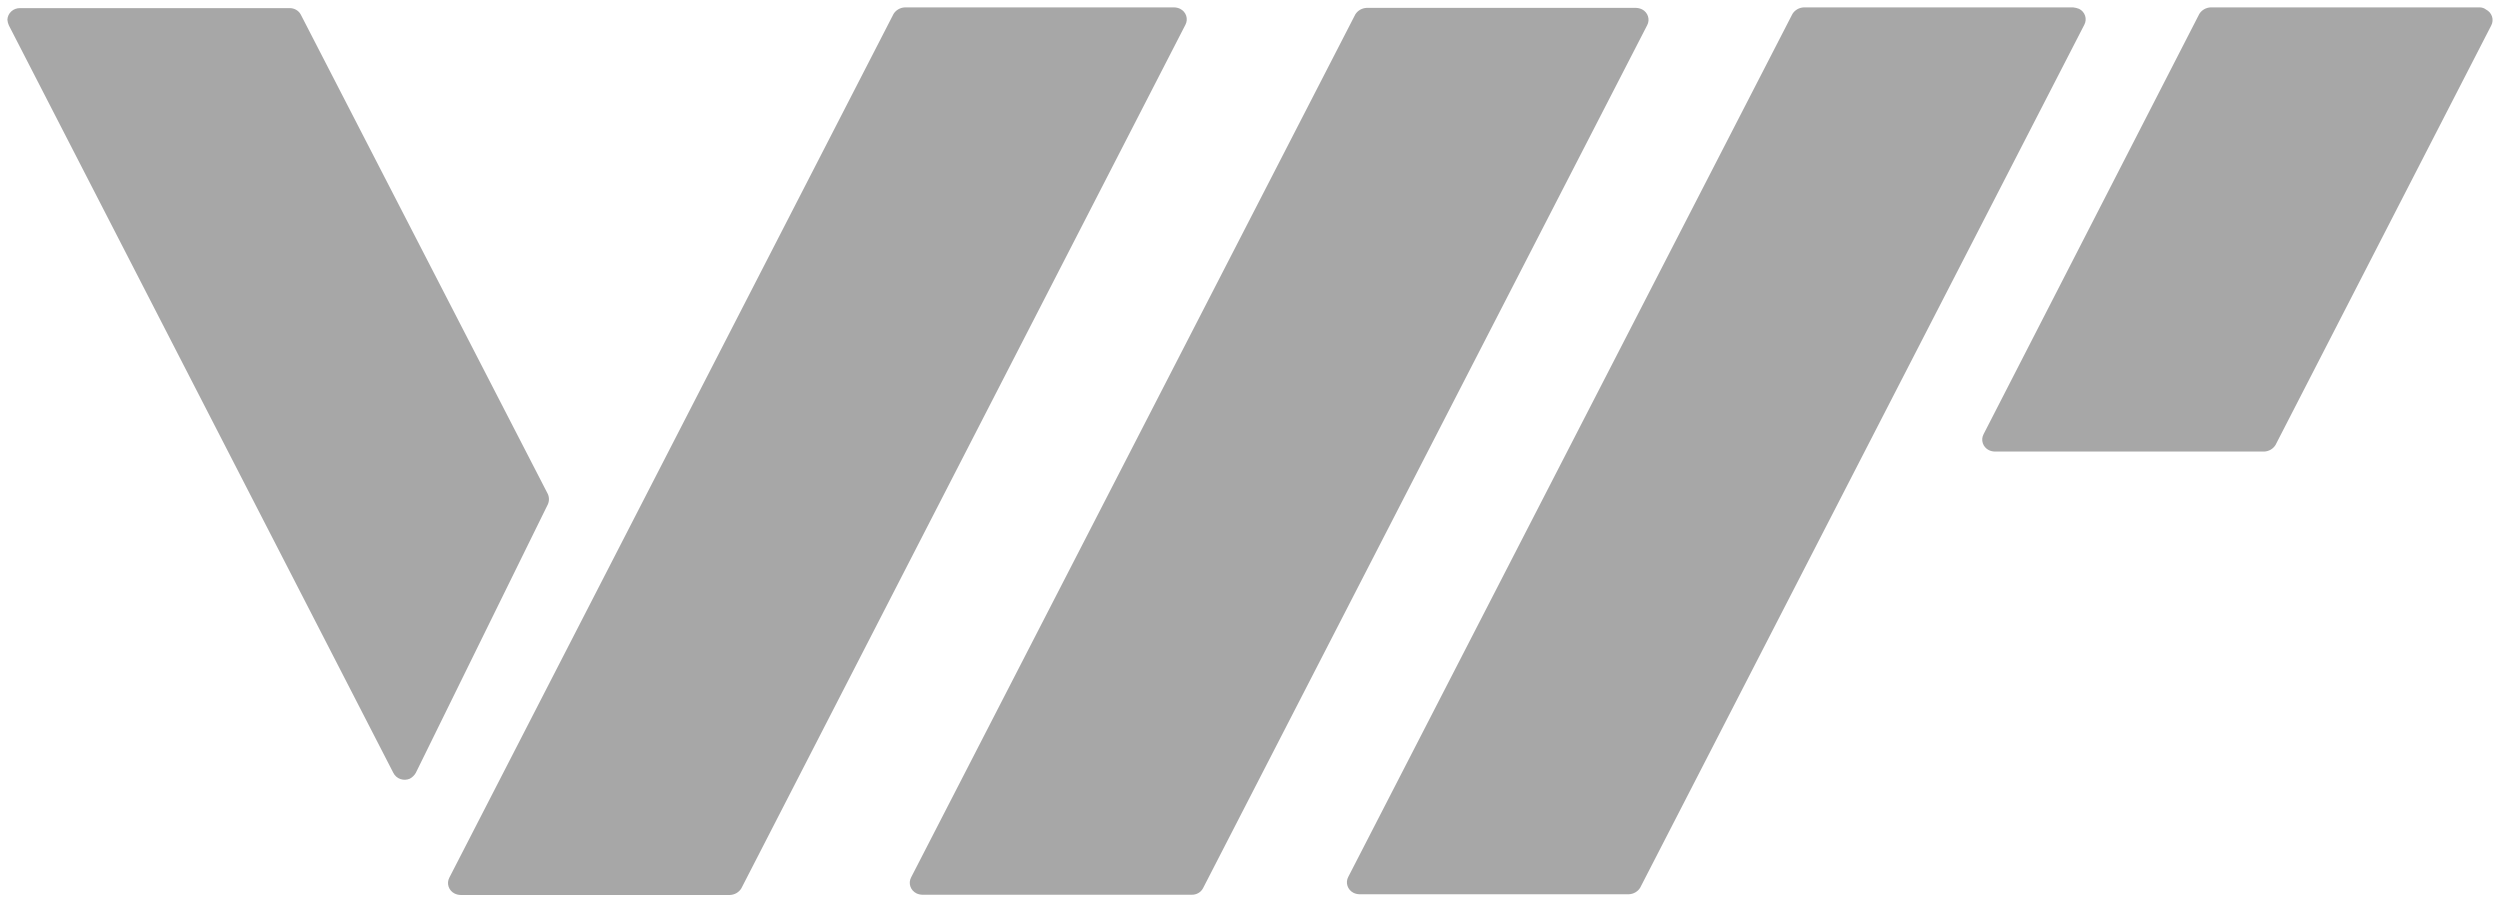
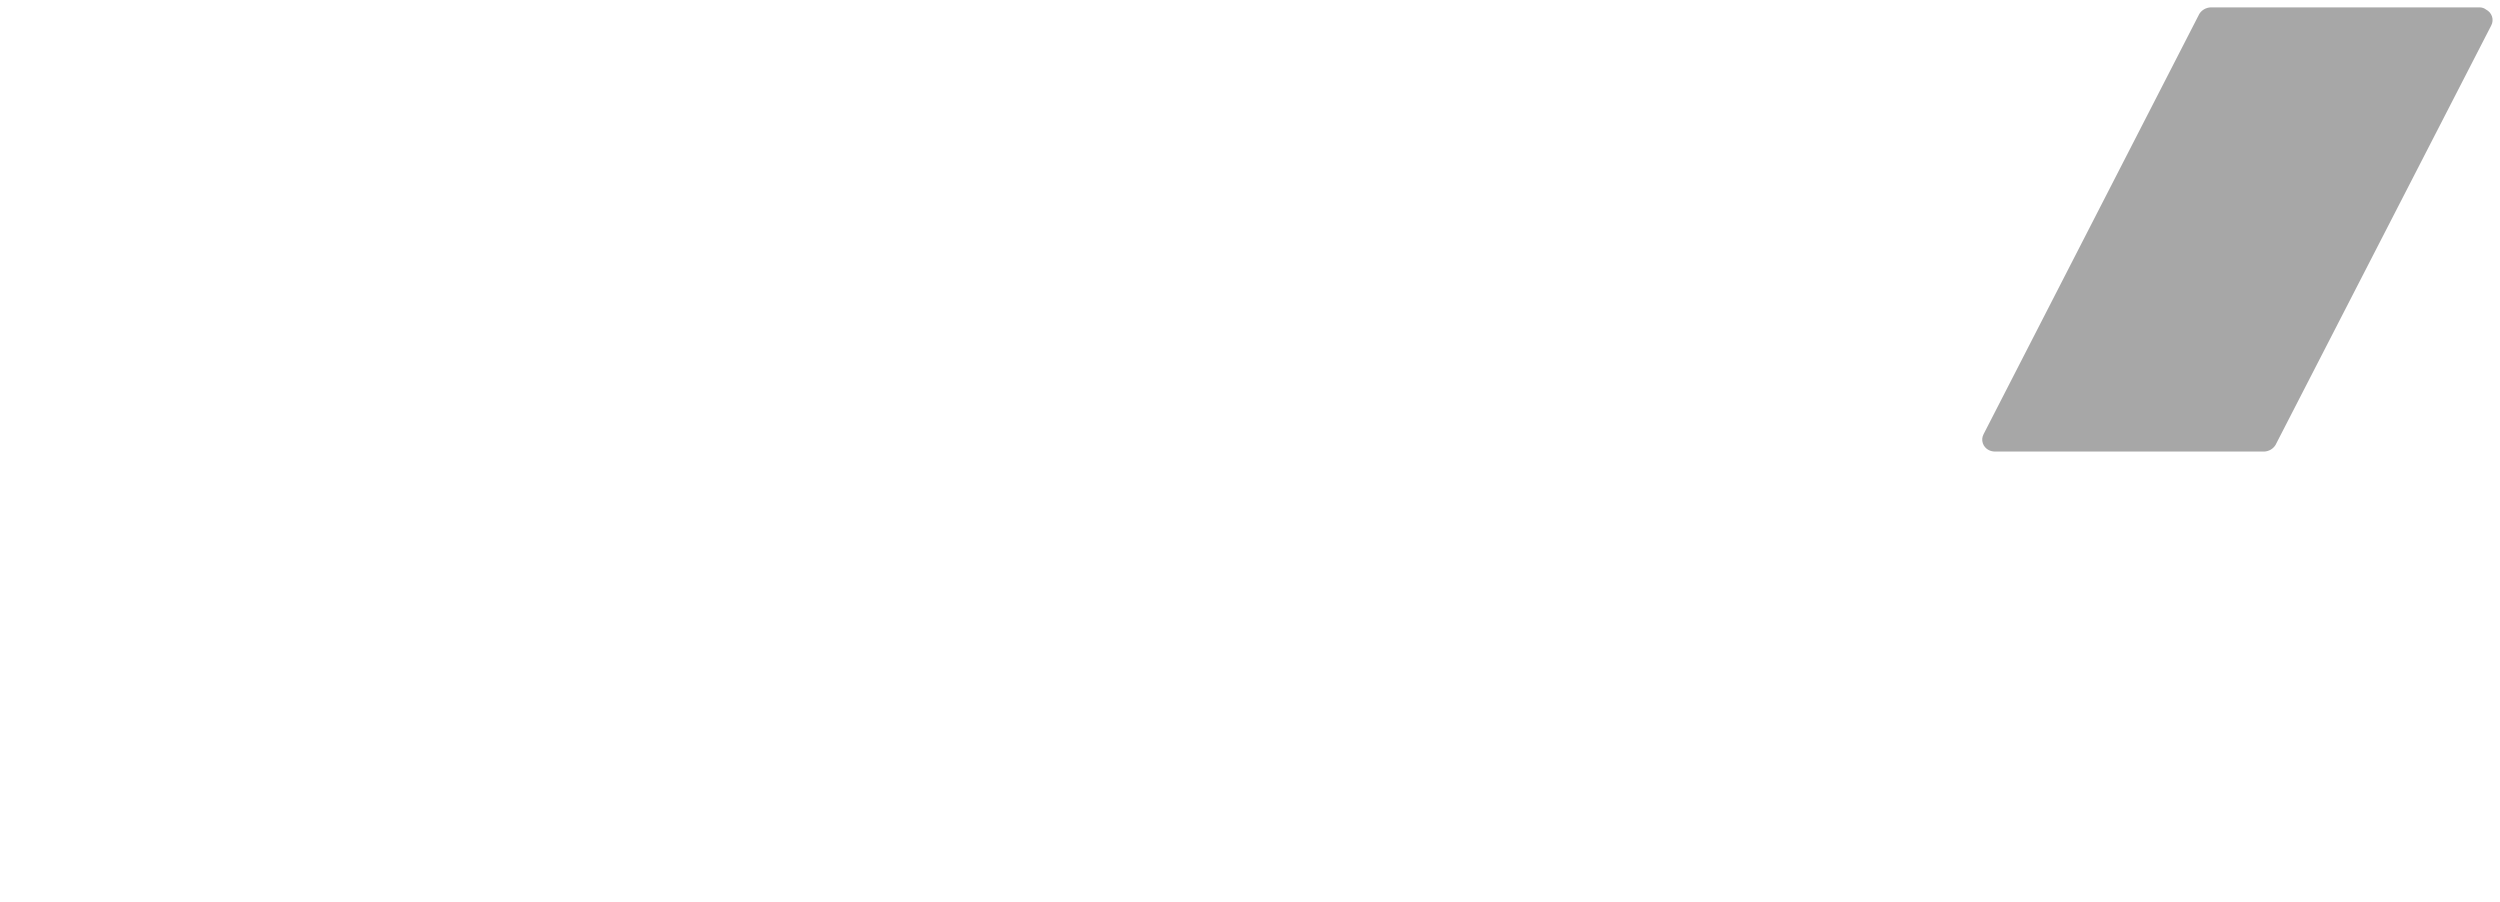
<svg xmlns="http://www.w3.org/2000/svg" width="169" height="61" viewBox="0 0 169 61" fill="none">
-   <path d="M140.147 0.5H121.928C121.774 0.508 121.625 0.552 121.493 0.628C121.361 0.705 121.25 0.812 121.171 0.939L91.142 59.279C91.042 59.467 91.023 59.686 91.09 59.887C91.156 60.088 91.302 60.256 91.495 60.354C91.621 60.415 91.758 60.448 91.899 60.451H110.118C110.271 60.444 110.421 60.4 110.553 60.323C110.685 60.246 110.795 60.14 110.874 60.012L140.9 1.672C141 1.484 141.019 1.266 140.953 1.064C140.886 0.863 140.741 0.695 140.547 0.598C140.419 0.548 140.284 0.515 140.147 0.5Z" fill="#A7A7A7" />
-   <path d="M110.596 0.533C110.737 0.537 110.875 0.571 111 0.633V0.631C111.193 0.729 111.338 0.897 111.403 1.099C111.469 1.3 111.449 1.518 111.349 1.705L81.324 60.045C81.253 60.18 81.144 60.292 81.01 60.37C80.877 60.447 80.723 60.487 80.567 60.484H62.348C62.208 60.481 62.07 60.448 61.944 60.387C61.751 60.289 61.605 60.121 61.539 59.92C61.473 59.719 61.492 59.5 61.591 59.312L91.62 0.972C91.7 0.845 91.81 0.738 91.942 0.661C92.074 0.585 92.223 0.541 92.377 0.533H110.596Z" fill="#A7A7A7" />
-   <path d="M79.381 0.5H61.162C61.008 0.508 60.859 0.552 60.727 0.628C60.595 0.705 60.485 0.812 60.405 0.939L30.376 59.328C30.277 59.516 30.258 59.734 30.324 59.936C30.39 60.137 30.536 60.305 30.73 60.402C30.855 60.463 30.993 60.497 31.133 60.5H49.353C49.507 60.492 49.656 60.449 49.788 60.372C49.92 60.295 50.03 60.188 50.11 60.061L80.135 1.672C80.234 1.484 80.253 1.266 80.187 1.064C80.121 0.863 79.975 0.695 79.781 0.598C79.657 0.537 79.52 0.504 79.381 0.5Z" fill="#A7A7A7" />
-   <path d="M37.039 33.405L20.334 0.988C20.263 0.854 20.155 0.742 20.021 0.664C19.887 0.586 19.733 0.547 19.578 0.549H1.358C1.137 0.545 0.924 0.624 0.764 0.77C0.604 0.916 0.509 1.117 0.5 1.33C0.51 1.465 0.544 1.597 0.601 1.72L26.592 52.25C26.688 52.442 26.858 52.59 27.065 52.663C27.273 52.736 27.501 52.727 27.703 52.64C27.872 52.549 28.012 52.414 28.106 52.25L36.989 34.187C37.058 34.069 37.098 33.937 37.107 33.801C37.116 33.666 37.092 33.531 37.039 33.405Z" fill="#A7A7A7" />
  <path d="M167.651 0.5H149.432C149.278 0.508 149.129 0.552 148.997 0.628C148.865 0.705 148.755 0.812 148.675 0.939L134.089 29.353C133.99 29.541 133.971 29.759 134.037 29.96C134.103 30.162 134.249 30.329 134.442 30.427C134.568 30.488 134.706 30.521 134.846 30.525H153.065C153.219 30.517 153.368 30.473 153.5 30.397C153.632 30.32 153.742 30.213 153.822 30.086L168.408 1.721C168.507 1.533 168.526 1.314 168.46 1.113C168.394 0.912 168.248 0.744 168.055 0.646C167.94 0.556 167.799 0.505 167.651 0.5Z" fill="#A7A7A7" />
</svg>